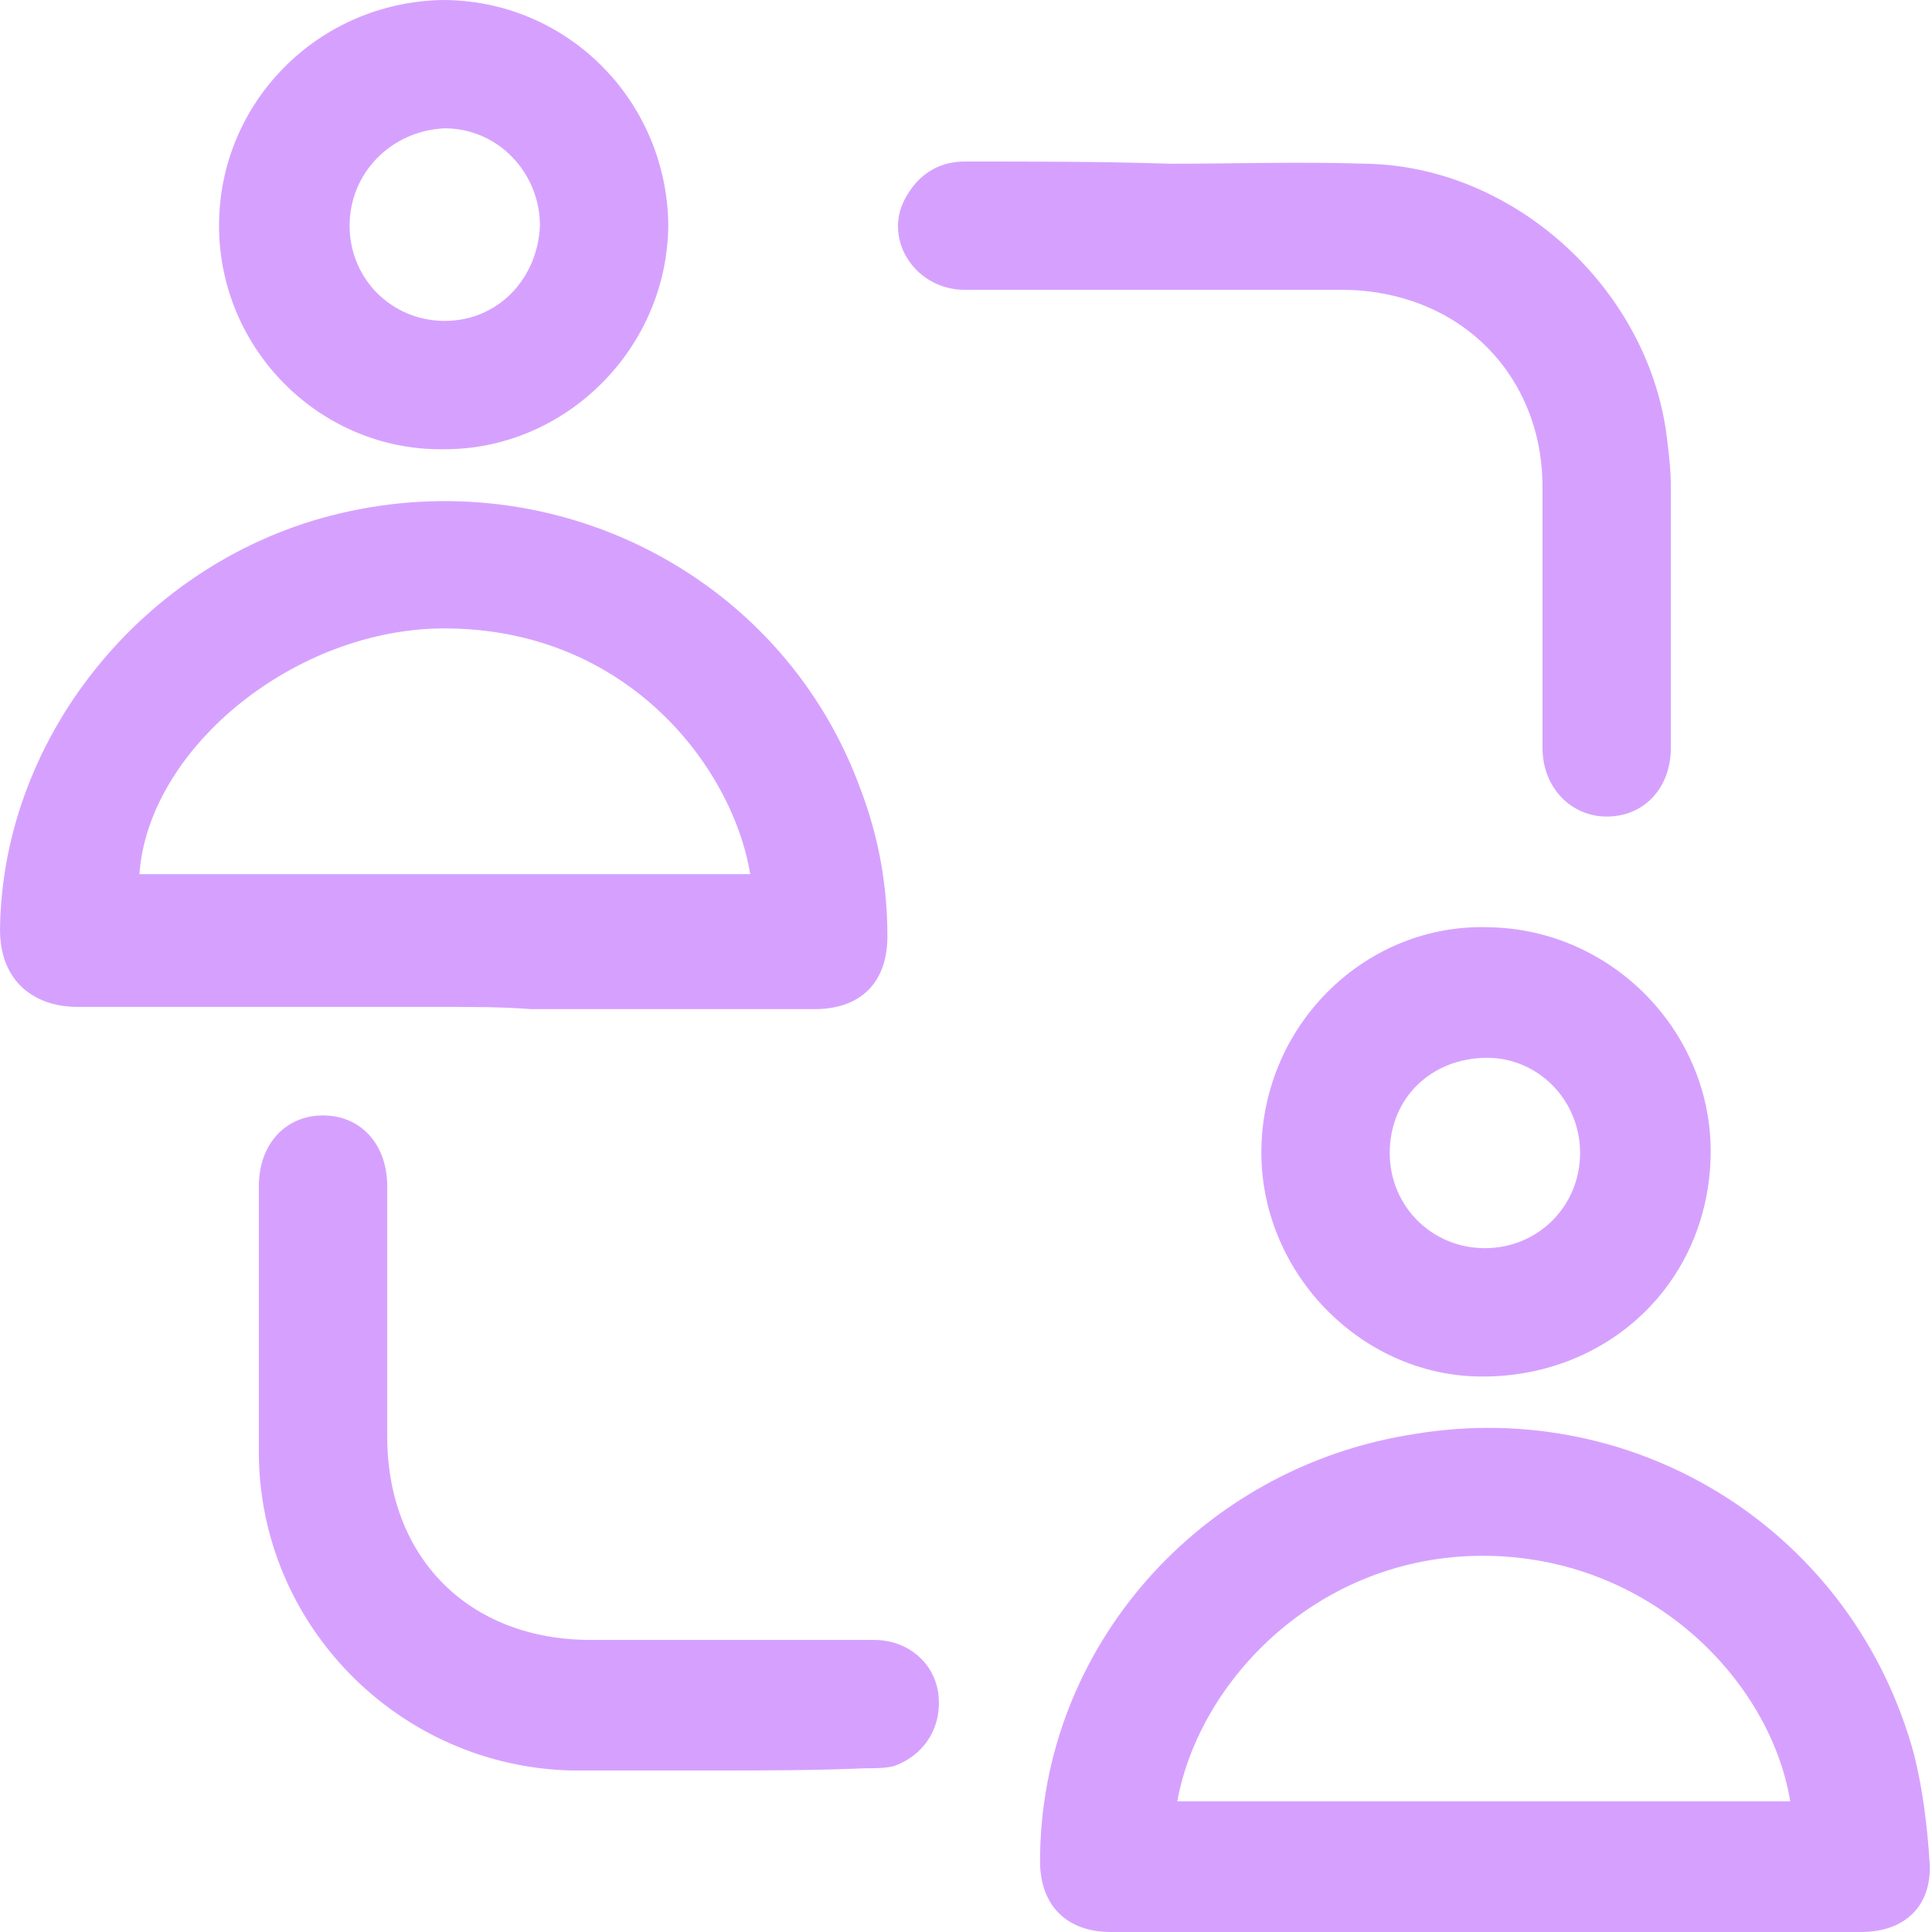
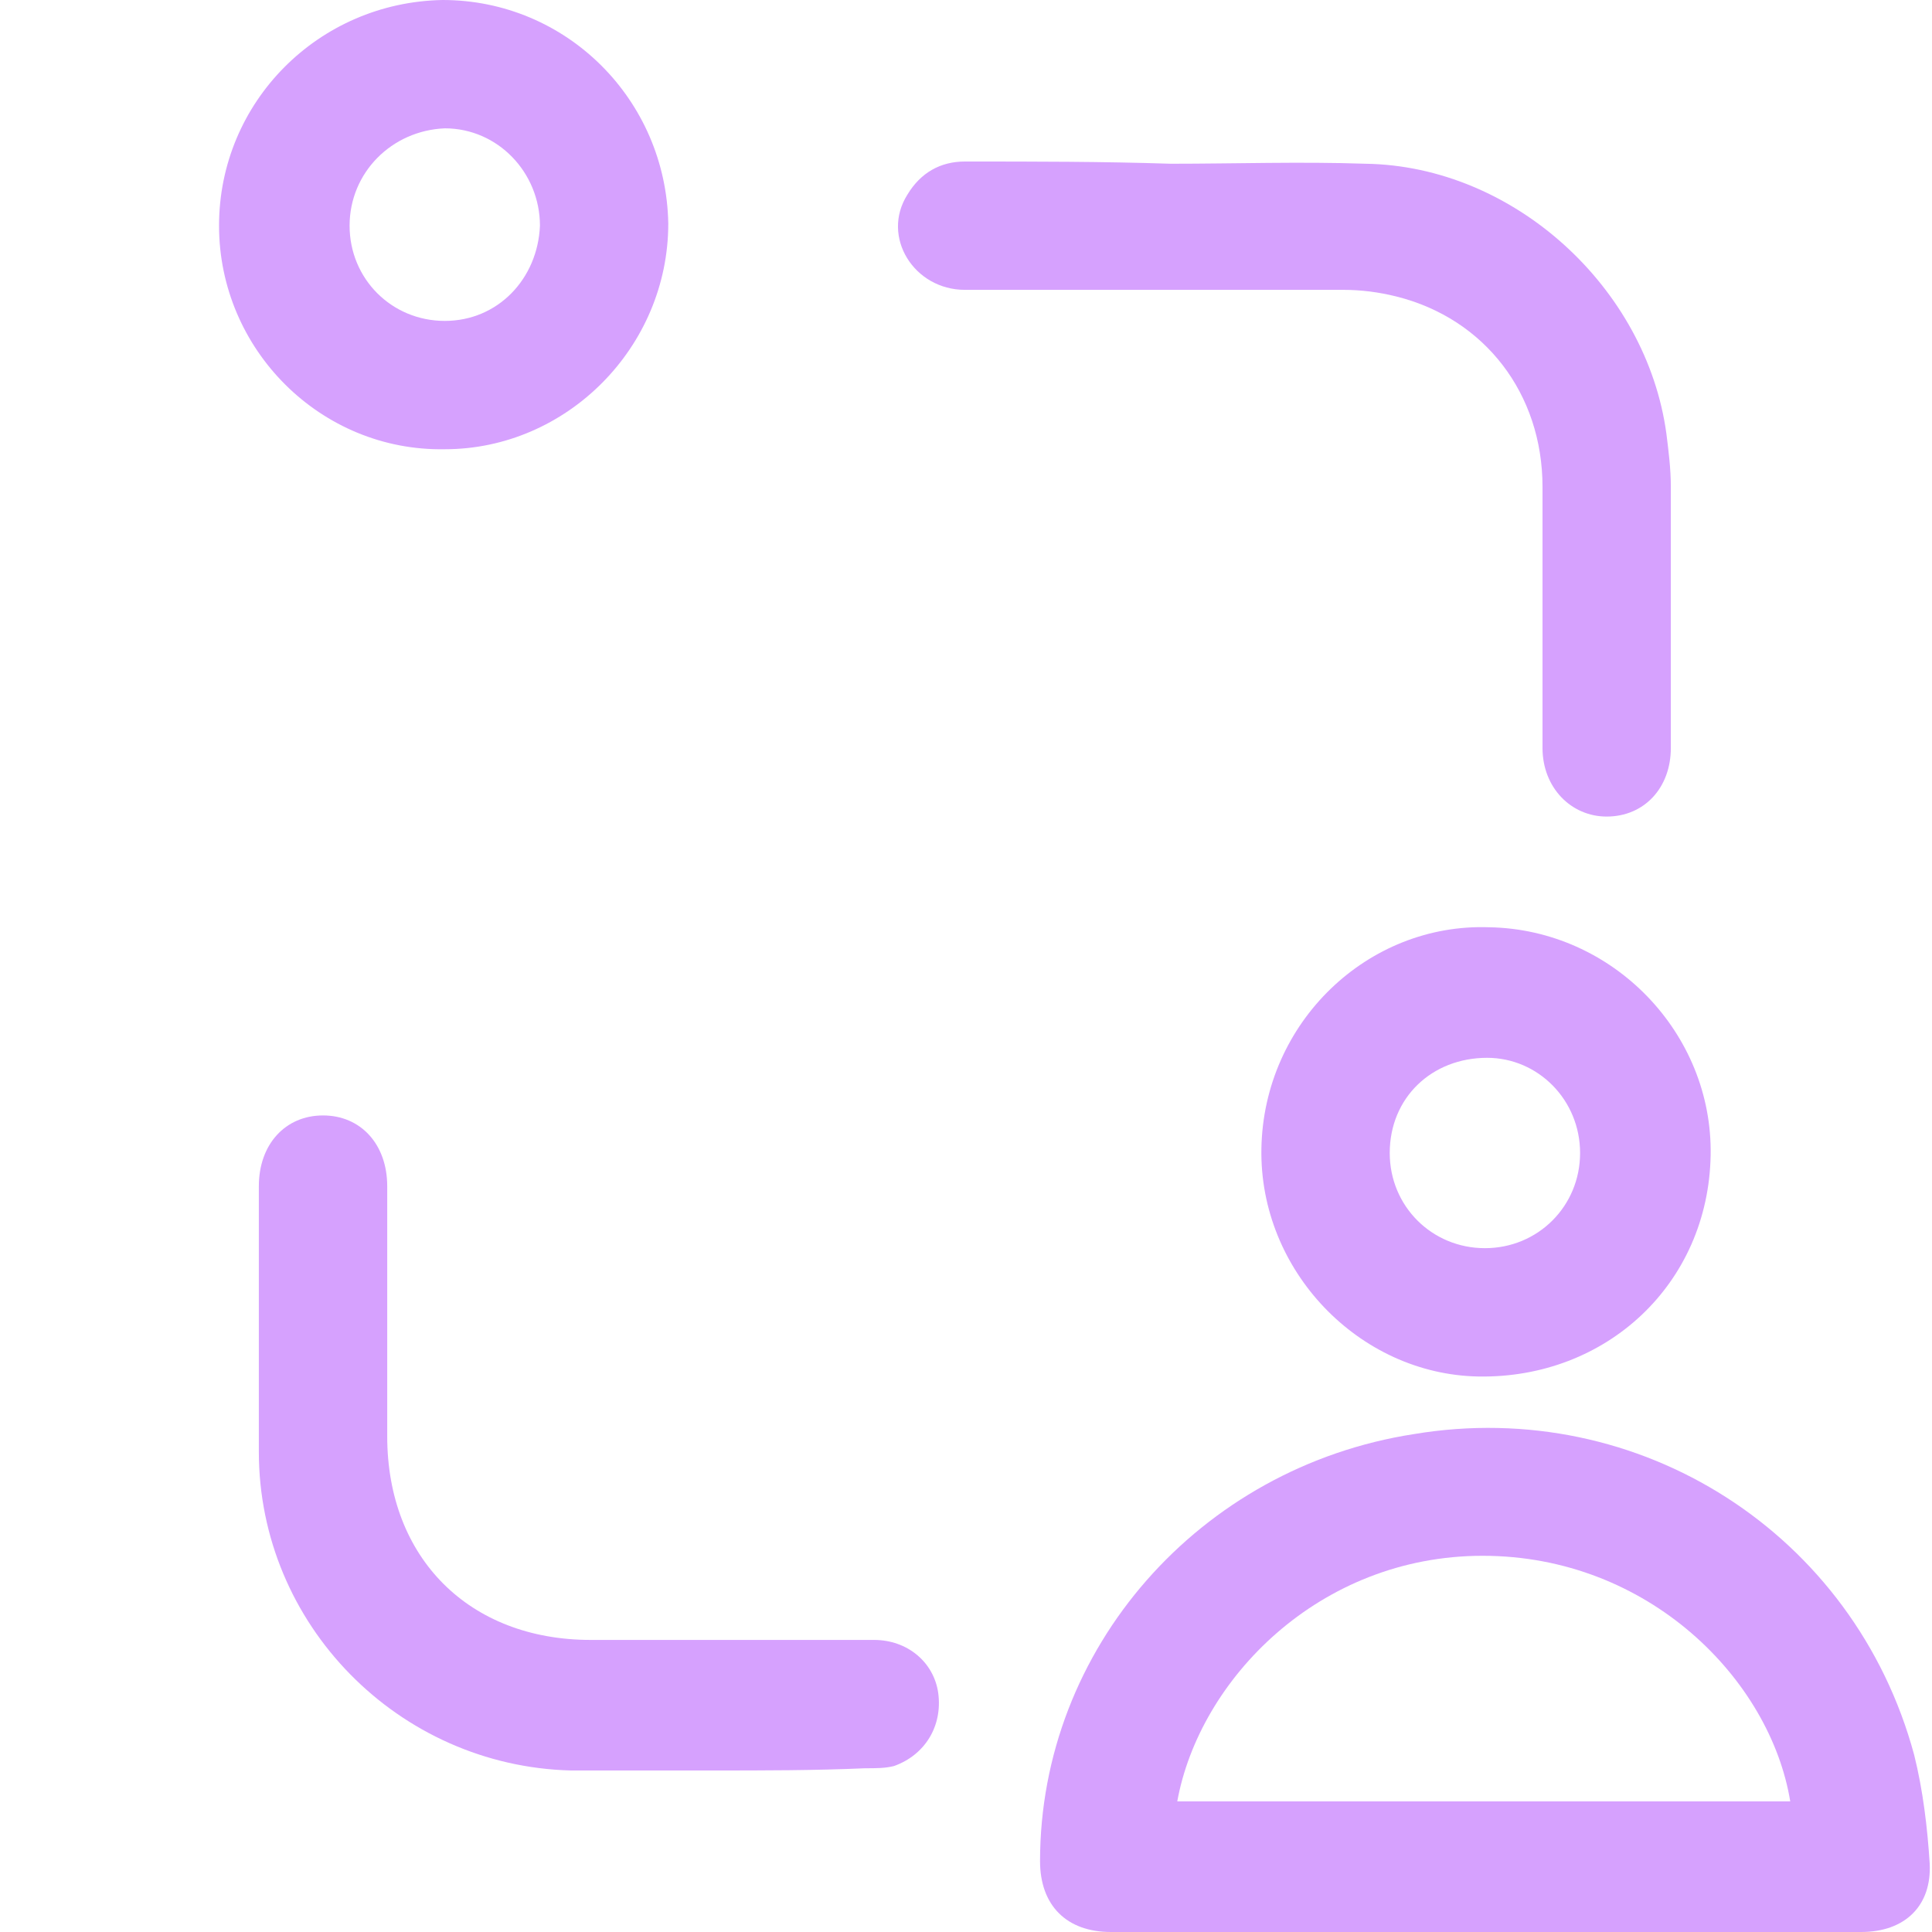
<svg xmlns="http://www.w3.org/2000/svg" width="40" height="40" viewBox="0 0 40 40" fill="none">
-   <path d="M9.209 20.847C6.689 20.847 4.124 20.847 1.604 20.847C0.733 20.847 0 20.343 0 19.244C0.046 15.166 3.116 11.455 7.239 10.584C11.729 9.622 16.265 12.05 17.823 16.357C18.189 17.32 18.373 18.328 18.373 19.381C18.373 20.343 17.823 20.893 16.861 20.893C14.891 20.893 12.966 20.893 10.996 20.893C10.4 20.847 9.805 20.847 9.209 20.847ZM15.532 18.098C15.165 15.853 12.921 12.921 9.026 13.013C6.002 13.104 3.07 15.533 2.886 18.098C7.102 18.098 11.317 18.098 15.532 18.098Z" fill="#D6A1FE" />
  <path d="M30.742 40C28.177 40 25.565 40 22.999 40C22.083 40 21.533 39.45 21.533 38.533C21.533 34.135 24.832 30.378 29.276 29.691C33.95 28.912 38.394 31.752 39.631 36.334C39.814 37.067 39.906 37.846 39.952 38.579C39.998 39.45 39.448 40 38.532 40C35.92 40 33.354 40 30.742 40ZM24.374 37.296C28.635 37.296 32.85 37.296 37.065 37.296C36.653 34.776 34.133 32.211 30.697 32.211C27.306 32.211 24.832 34.776 24.374 37.296Z" fill="#D6A1FE" />
  <path d="M24.238 3.39C25.567 3.39 26.941 3.344 28.27 3.39C31.34 3.435 34.089 5.955 34.501 8.979C34.547 9.346 34.593 9.712 34.593 10.079C34.593 11.866 34.593 13.698 34.593 15.485C34.593 16.31 34.043 16.906 33.264 16.906C32.531 16.906 31.936 16.31 31.936 15.485C31.936 13.698 31.936 11.866 31.936 10.079C31.936 8.155 30.744 6.597 28.912 6.139C28.545 6.047 28.178 6.001 27.812 6.001C25.2 6.001 22.589 6.001 19.977 6.001C18.923 6.001 18.236 4.902 18.786 4.031C19.061 3.573 19.473 3.344 19.977 3.344C21.443 3.344 22.818 3.344 24.238 3.39C24.238 3.344 24.238 3.344 24.238 3.39Z" fill="#D6A1FE" />
  <path d="M14.752 36.656C13.79 36.656 12.782 36.656 11.82 36.656C8.246 36.564 5.359 33.632 5.359 30.058C5.359 28.225 5.359 26.393 5.359 24.56C5.359 23.689 5.909 23.094 6.688 23.094C7.467 23.094 8.017 23.689 8.017 24.56C8.017 26.301 8.017 28.042 8.017 29.737C8.017 32.257 9.712 33.953 12.232 33.953C14.202 33.953 16.127 33.953 18.097 33.953C18.784 33.953 19.334 34.411 19.425 35.052C19.517 35.739 19.15 36.335 18.509 36.564C18.326 36.61 18.142 36.61 17.913 36.61C16.86 36.656 15.806 36.656 14.752 36.656Z" fill="#D6A1FE" />
  <path d="M35.417 23.917C35.371 26.575 33.264 28.545 30.606 28.499C28.132 28.453 26.07 26.3 26.116 23.78C26.162 21.168 28.315 19.107 30.835 19.198C33.401 19.244 35.463 21.398 35.417 23.917ZM28.773 23.872C28.773 24.971 29.644 25.842 30.744 25.842C31.843 25.842 32.714 24.971 32.714 23.872C32.714 22.772 31.843 21.901 30.789 21.901C29.644 21.901 28.773 22.726 28.773 23.872Z" fill="#D6A1FE" />
  <path d="M4.535 4.673C4.535 2.108 6.597 0.046 9.163 0C11.729 0 13.79 2.062 13.836 4.628C13.836 7.193 11.729 9.301 9.209 9.301C6.643 9.347 4.535 7.239 4.535 4.673ZM7.238 4.673C7.238 5.773 8.109 6.644 9.209 6.644C10.308 6.644 11.133 5.773 11.179 4.673C11.179 3.574 10.308 2.657 9.209 2.657C8.109 2.703 7.238 3.574 7.238 4.673Z" fill="#D6A1FE" />
</svg>